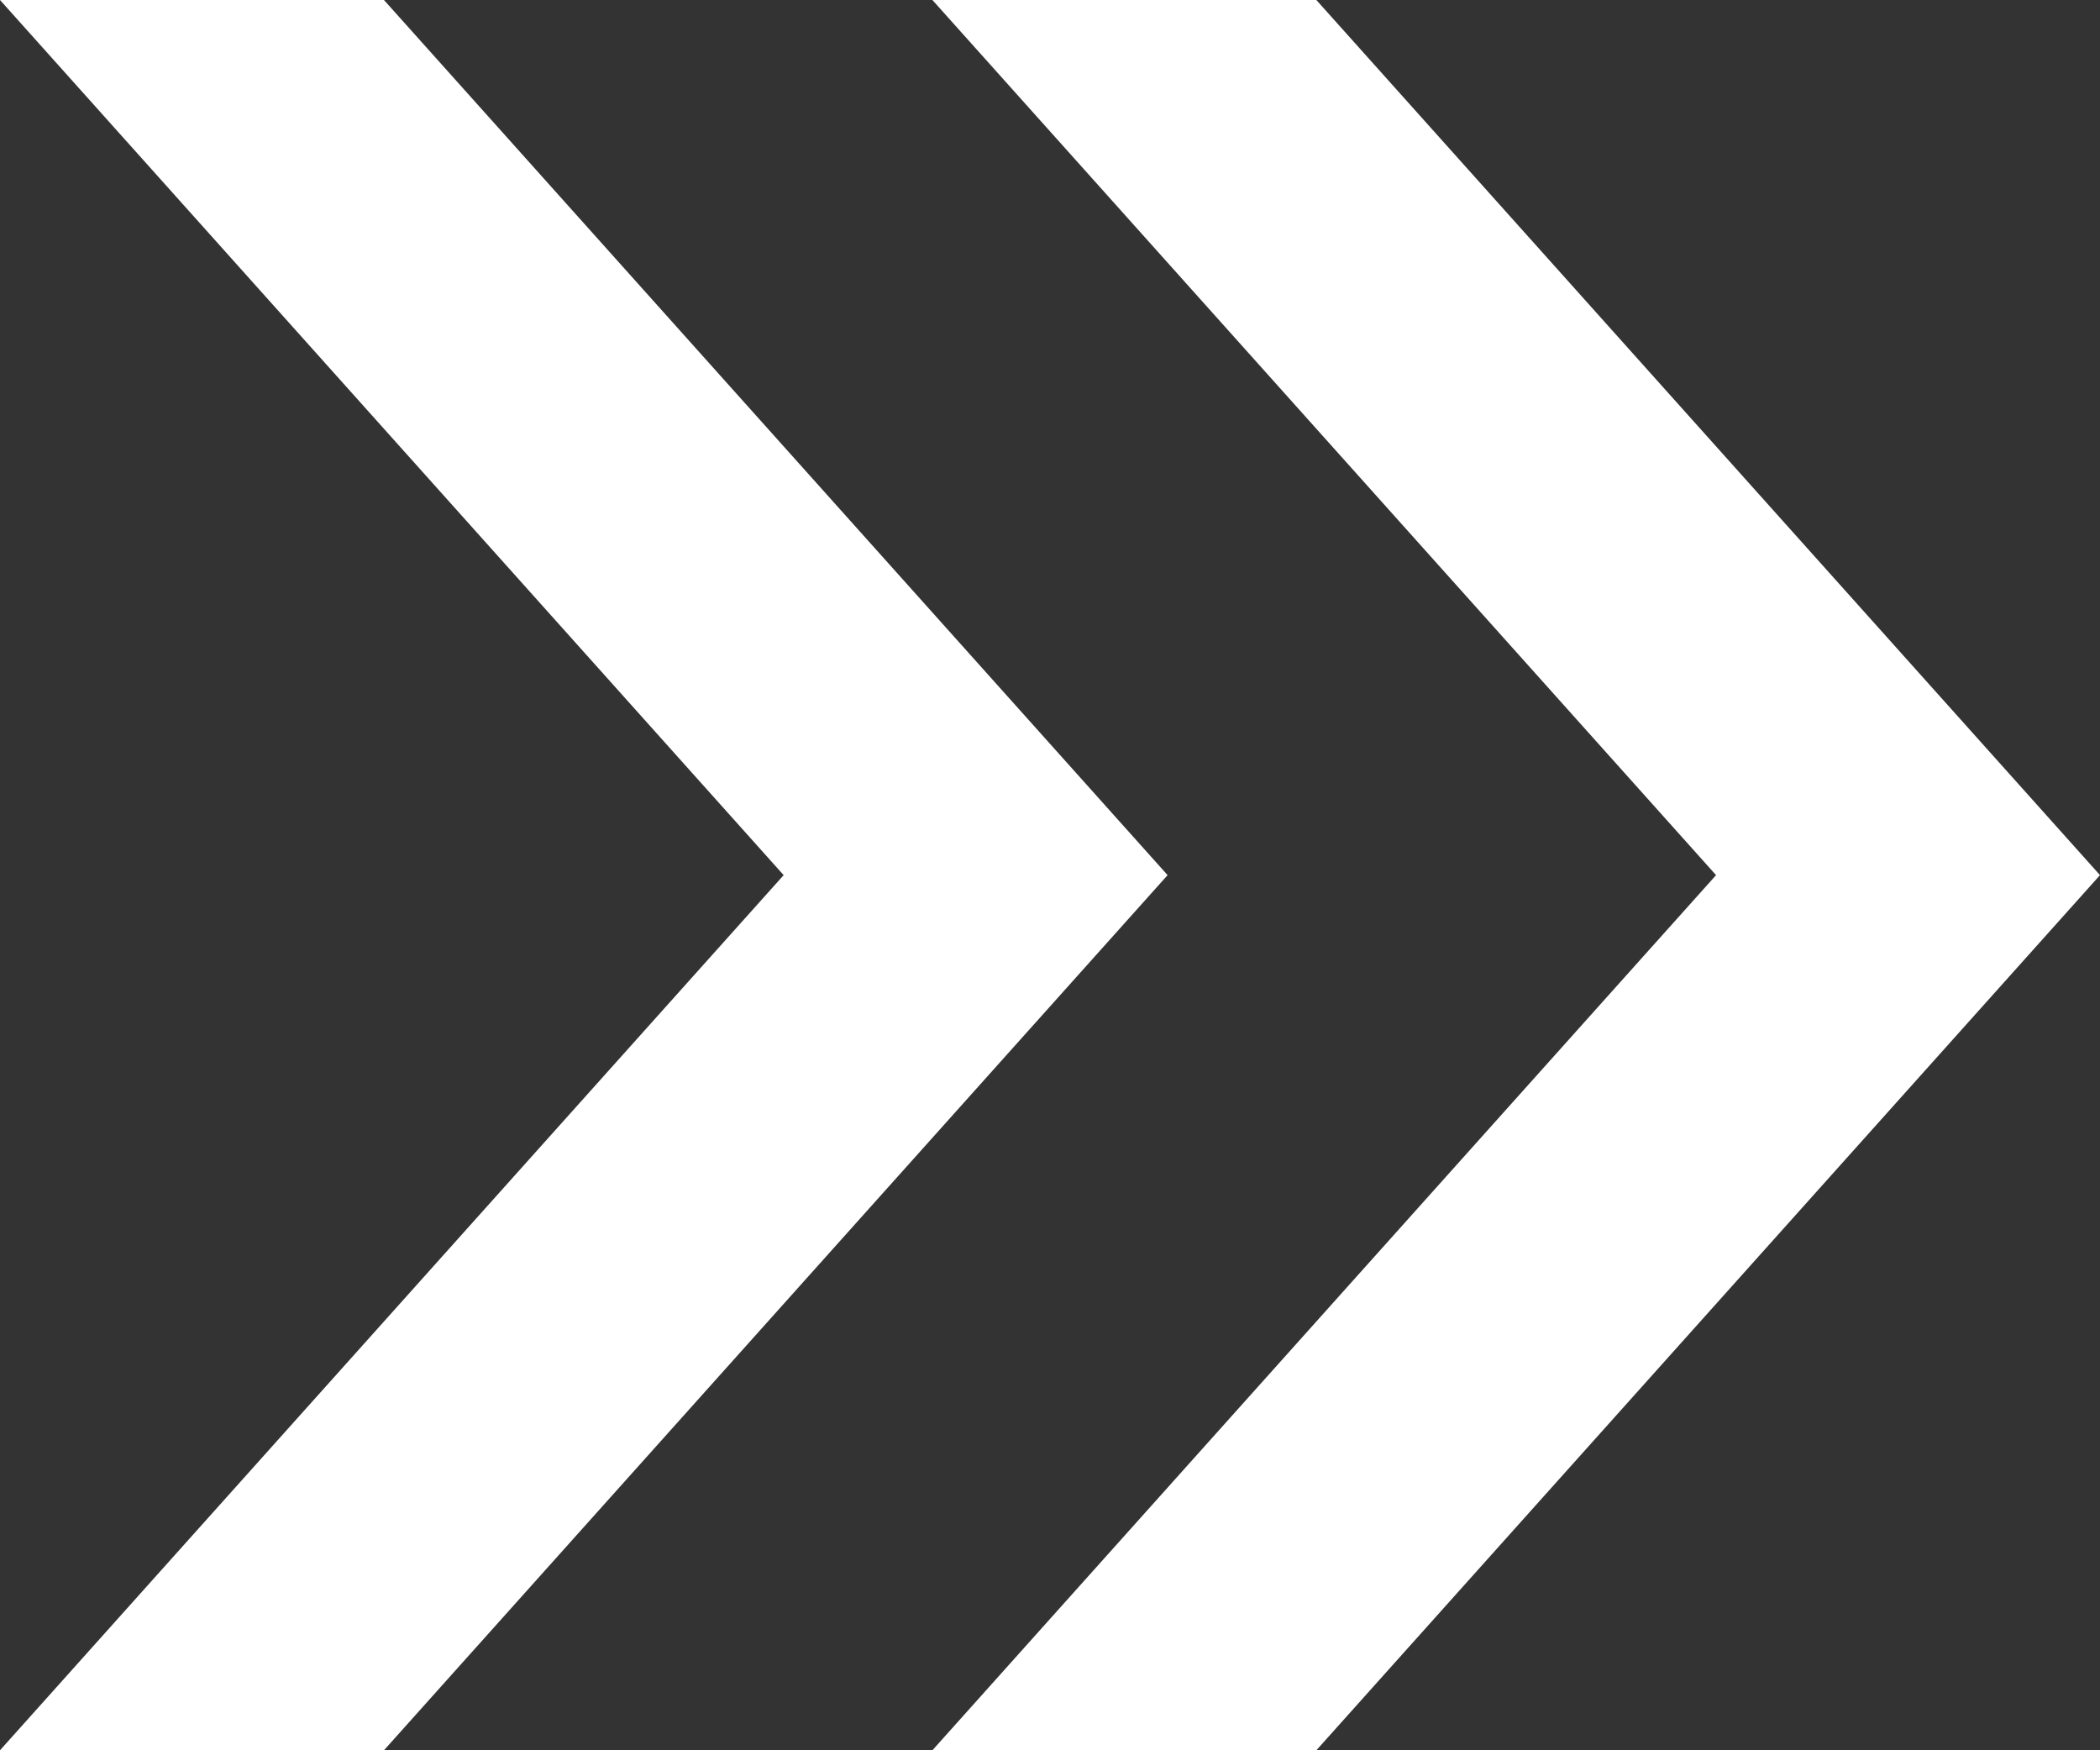
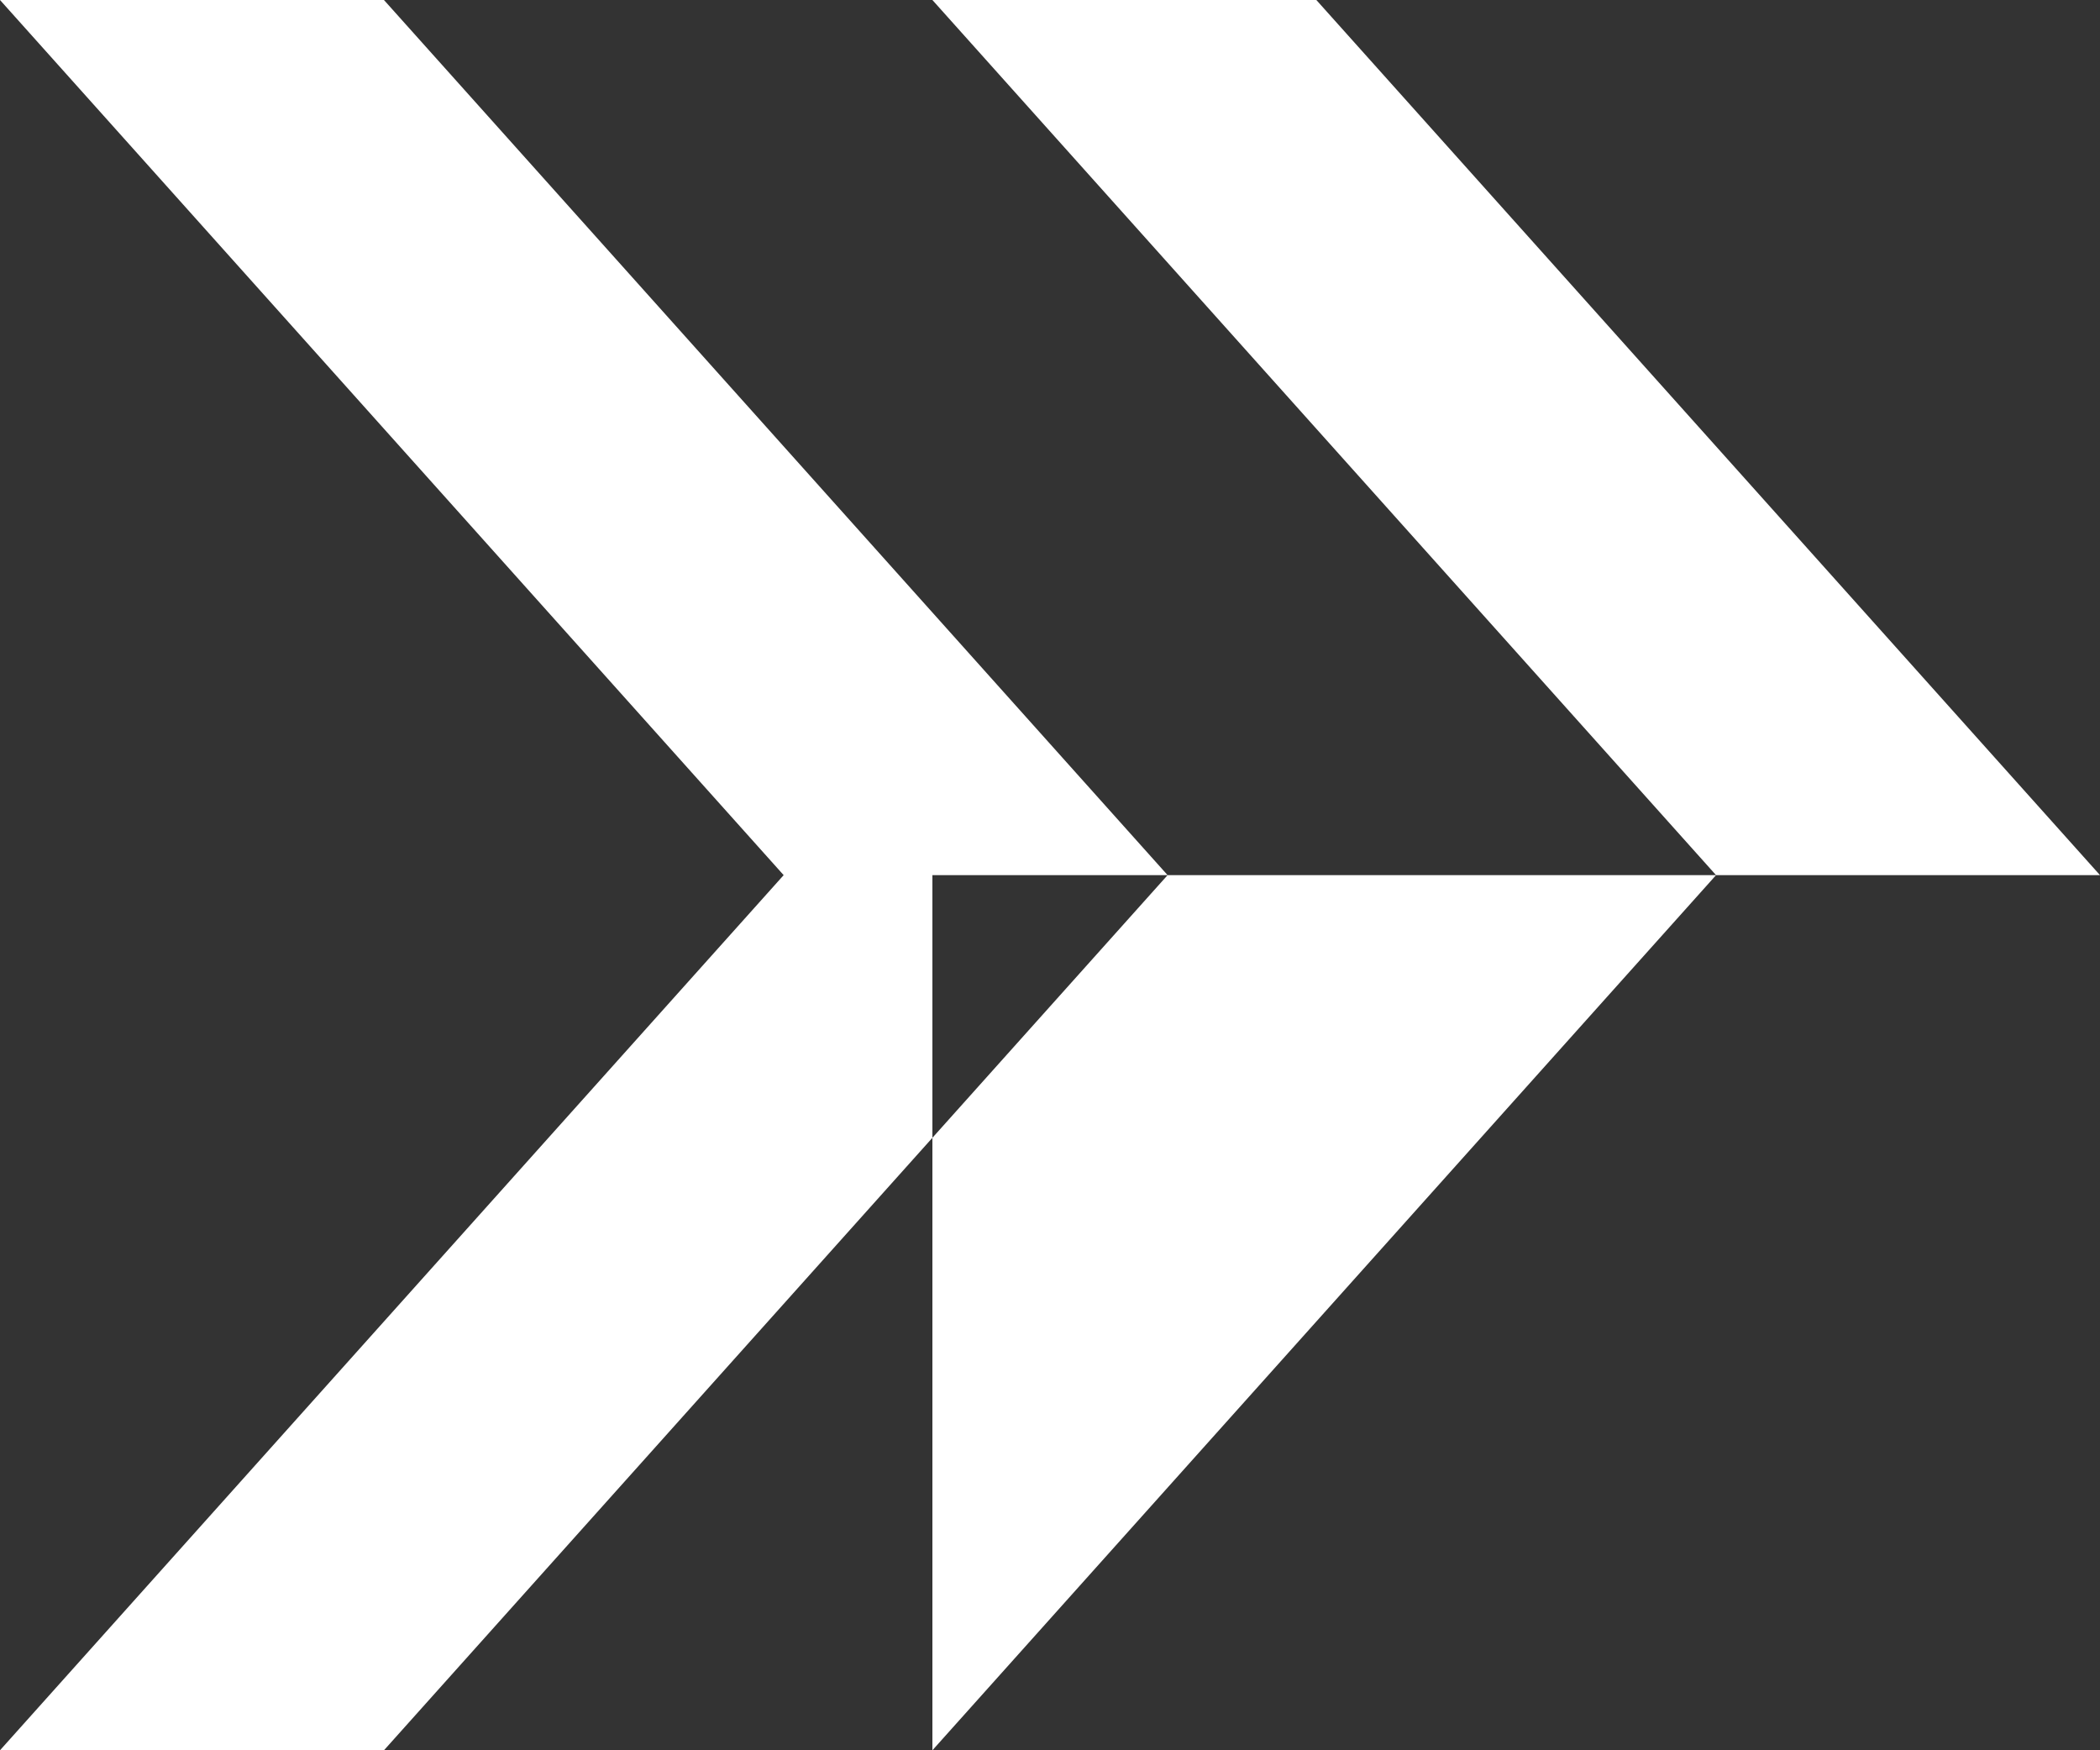
<svg xmlns="http://www.w3.org/2000/svg" width="12" height="10" viewBox="0 0 12 10" fill="none">
  <rect x="0" y="0" width="12" height="10" fill="#333333" stroke="none" />
-   <path d="M0 10L4.478 5L0 0H2.194L6.672 5L2.194 10H0ZM5.328 10L9.806 5L5.328 0H7.522L12 5L7.522 10H5.328Z" fill="white" />
+   <path d="M0 10L4.478 5L0 0H2.194L6.672 5L2.194 10H0ZM5.328 10L9.806 5L5.328 0H7.522L12 5H5.328Z" fill="white" />
</svg>